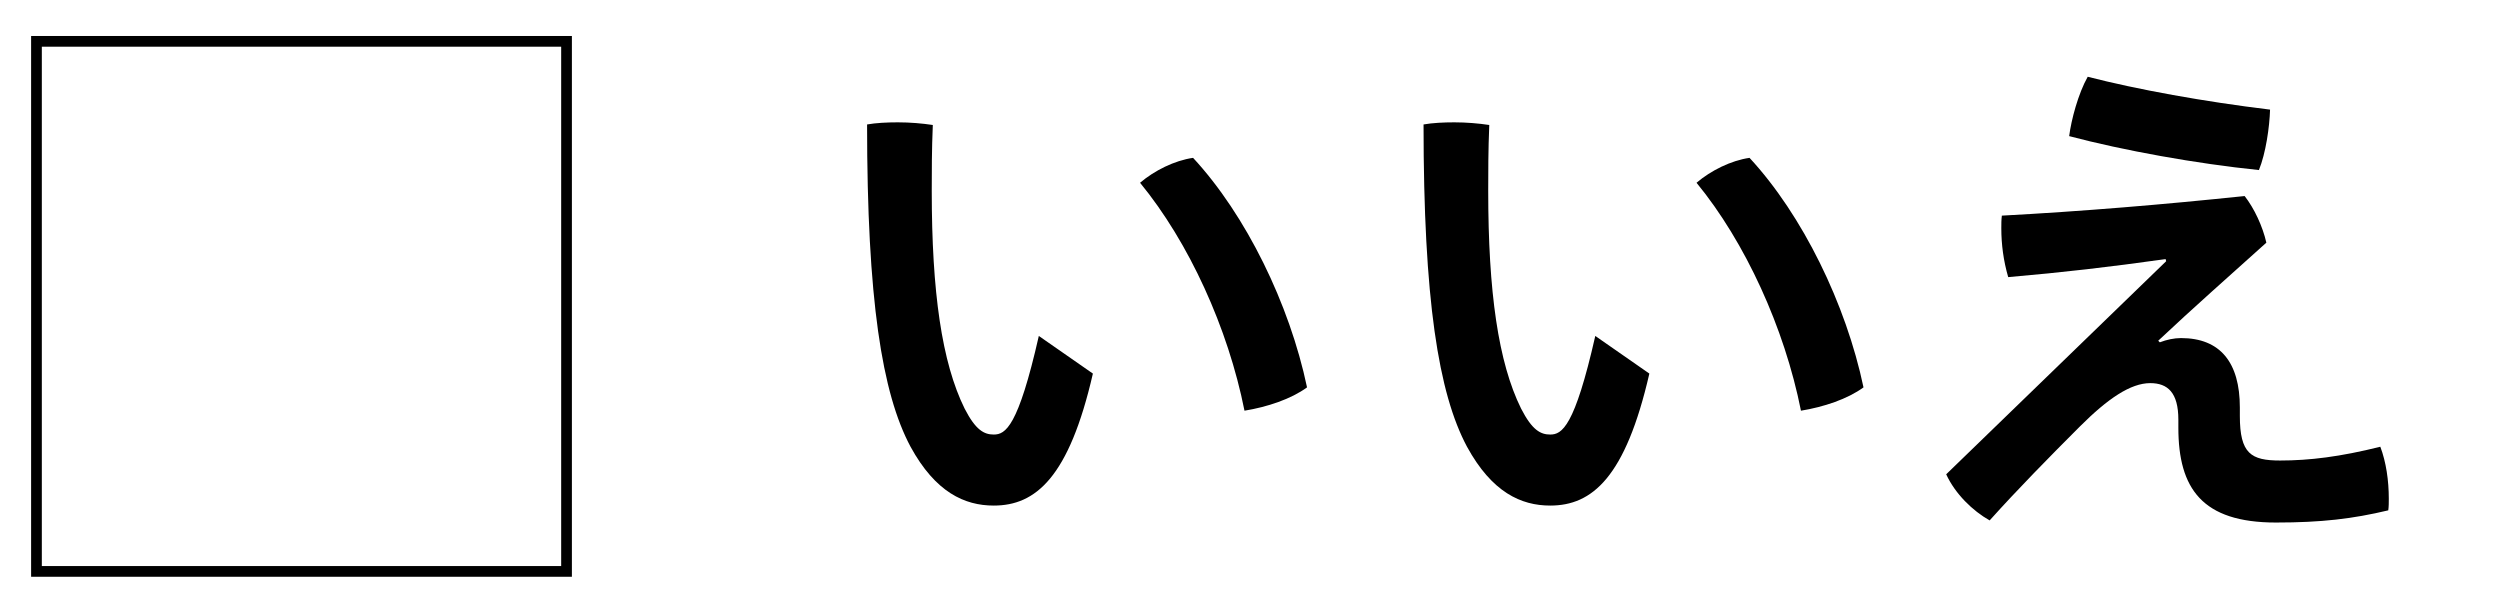
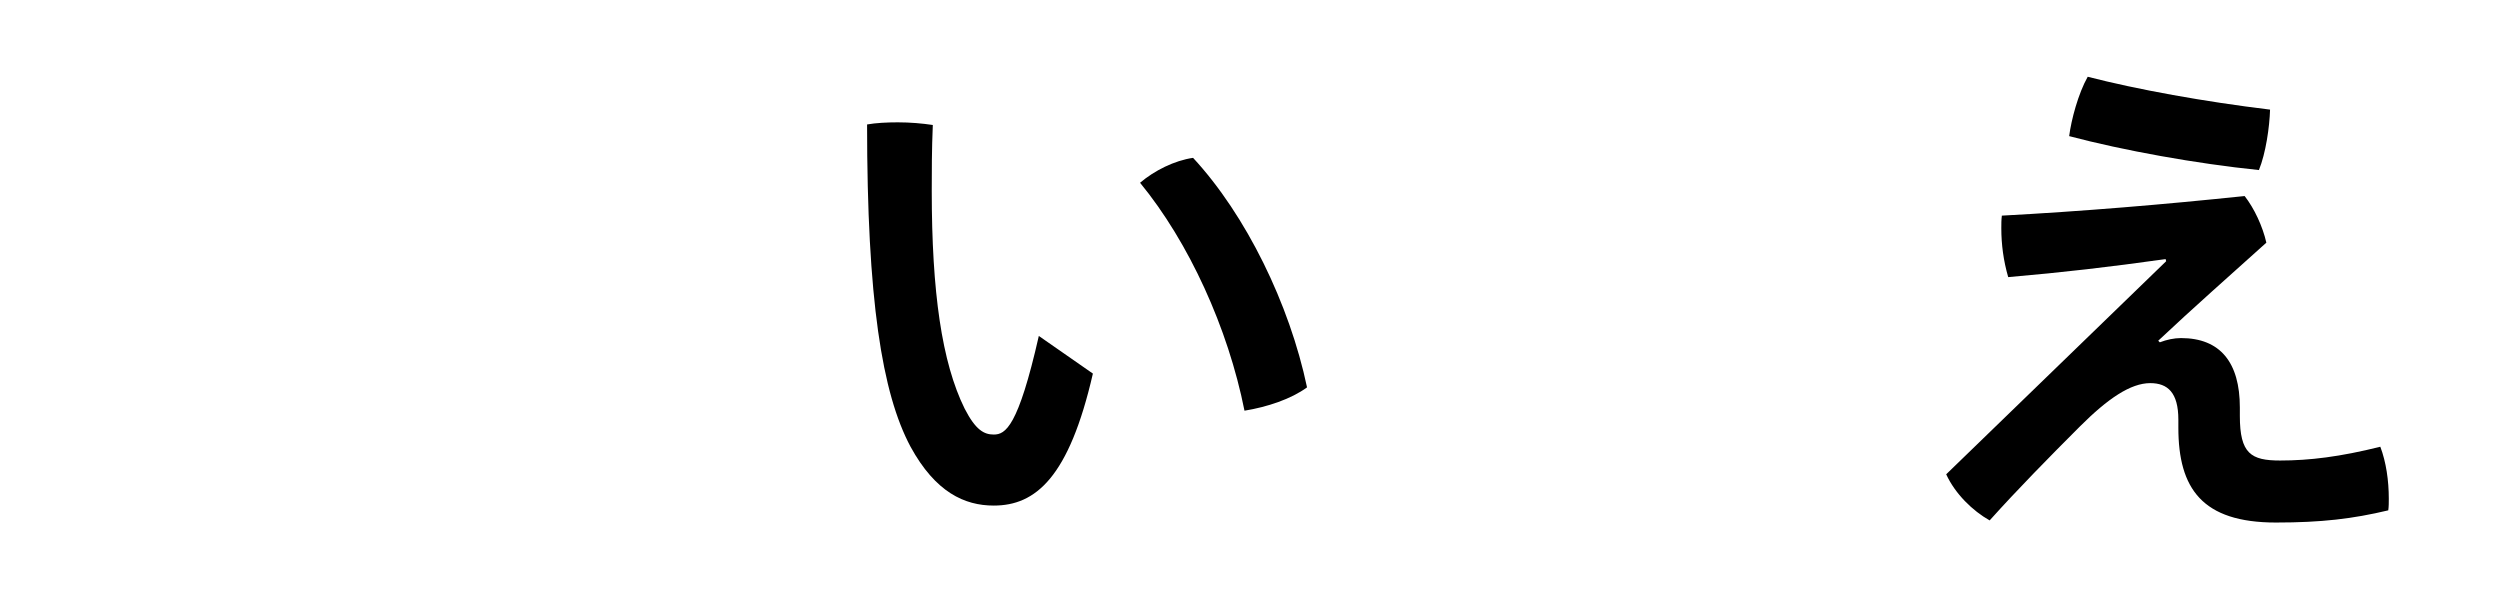
<svg xmlns="http://www.w3.org/2000/svg" id="_レイヤー_2" data-name="レイヤー 2" viewBox="0 0 235.82 57.8">
  <defs>
    <style>
      .cls-1, .cls-2 {
        stroke-width: 0px;
      }

      .cls-2, .cls-3 {
        fill: none;
      }

      .cls-3 {
        stroke: #000;
        stroke-miterlimit: 10;
        stroke-width: 1.01px;
      }
    </style>
  </defs>
  <g id="_レイヤー_1-2" data-name="レイヤー 1">
    <g>
      <g>
-         <rect class="cls-3" x="3.44" y="3.9" width="50" height="50" />
        <g>
-           <path class="cls-1" d="m103.09,35.24c-2.25,9.8-5.4,12.45-9.35,12.45-2.75,0-5.5-1.25-7.85-5.55-2.7-5.05-4.1-13.9-4.1-30.4.85-.15,1.9-.2,2.9-.2,1.15,0,2.3.1,3.3.25-.1,2.35-.1,4.5-.1,6.2,0,9.55.95,16.2,3.1,20.55,1.05,2.05,1.85,2.45,2.75,2.45,1.1,0,2.3-.7,4.25-9.3l5.1,3.55Zm9.45-20.35c5,5.4,9.1,13.8,10.75,21.65-1.5,1.1-3.75,1.85-5.9,2.2-1.55-7.8-5.25-15.9-9.85-21.5,1.35-1.15,3.25-2.1,5-2.35Z" />
-           <path class="cls-1" d="m155.58,35.24c-2.25,9.8-5.4,12.45-9.35,12.45-2.75,0-5.5-1.25-7.85-5.55-2.7-5.05-4.1-13.9-4.1-30.4.85-.15,1.9-.2,2.9-.2,1.15,0,2.3.1,3.3.25-.1,2.35-.1,4.5-.1,6.2,0,9.55.95,16.2,3.1,20.55,1.05,2.05,1.85,2.45,2.75,2.45,1.1,0,2.3-.7,4.25-9.3l5.1,3.55Zm9.45-20.35c5,5.4,9.1,13.8,10.75,21.65-1.5,1.1-3.75,1.85-5.9,2.2-1.55-7.8-5.25-15.9-9.85-21.5,1.35-1.15,3.25-2.1,5-2.35Z" />
+           <path class="cls-1" d="m103.09,35.24c-2.25,9.8-5.4,12.45-9.35,12.45-2.75,0-5.5-1.25-7.85-5.55-2.7-5.05-4.1-13.9-4.1-30.4.85-.15,1.9-.2,2.9-.2,1.15,0,2.3.1,3.3.25-.1,2.35-.1,4.5-.1,6.2,0,9.55.95,16.2,3.1,20.55,1.05,2.05,1.85,2.45,2.75,2.45,1.1,0,2.3-.7,4.25-9.3l5.1,3.55Zm9.45-20.35c5,5.4,9.1,13.8,10.75,21.65-1.5,1.1-3.75,1.85-5.9,2.2-1.55-7.8-5.25-15.9-9.85-21.5,1.35-1.15,3.25-2.1,5-2.35" />
          <path class="cls-1" d="m204.28,24.44c-5.35.75-9.65,1.25-14.85,1.7-.45-1.55-.65-3.1-.65-4.6,0-.4,0-.8.05-1.2,7.5-.4,15.3-1.05,22.9-1.85.9,1.15,1.7,2.85,2.05,4.4-3.55,3.2-6.85,6.1-10.2,9.25l.15.15c.65-.25,1.35-.4,2-.4,3.7,0,5.55,2.3,5.55,6.55v.8c0,3.55,1.05,4.2,3.8,4.2s5.65-.35,9.45-1.3c.55,1.45.8,3.2.8,4.9,0,.35,0,.75-.05,1.1-3.35.8-6.3,1.15-10.6,1.15-6.95,0-9.2-3.2-9.2-8.95v-.75c0-2.55-1-3.45-2.65-3.45-1.85,0-4,1.45-6.65,4.1-2.8,2.8-5.9,5.95-8.5,8.85-1.6-.9-3.25-2.5-4.1-4.35l20.75-20.1-.05-.2Zm9.85-14.1c-.05,1.65-.4,4.1-1.05,5.7-5.9-.6-12.8-1.85-17.9-3.2.2-1.55.85-4,1.75-5.6,4.65,1.2,11,2.35,17.2,3.1Z" />
        </g>
      </g>
-       <rect class="cls-2" width="235.82" height="57.8" />
    </g>
  </g>
</svg>